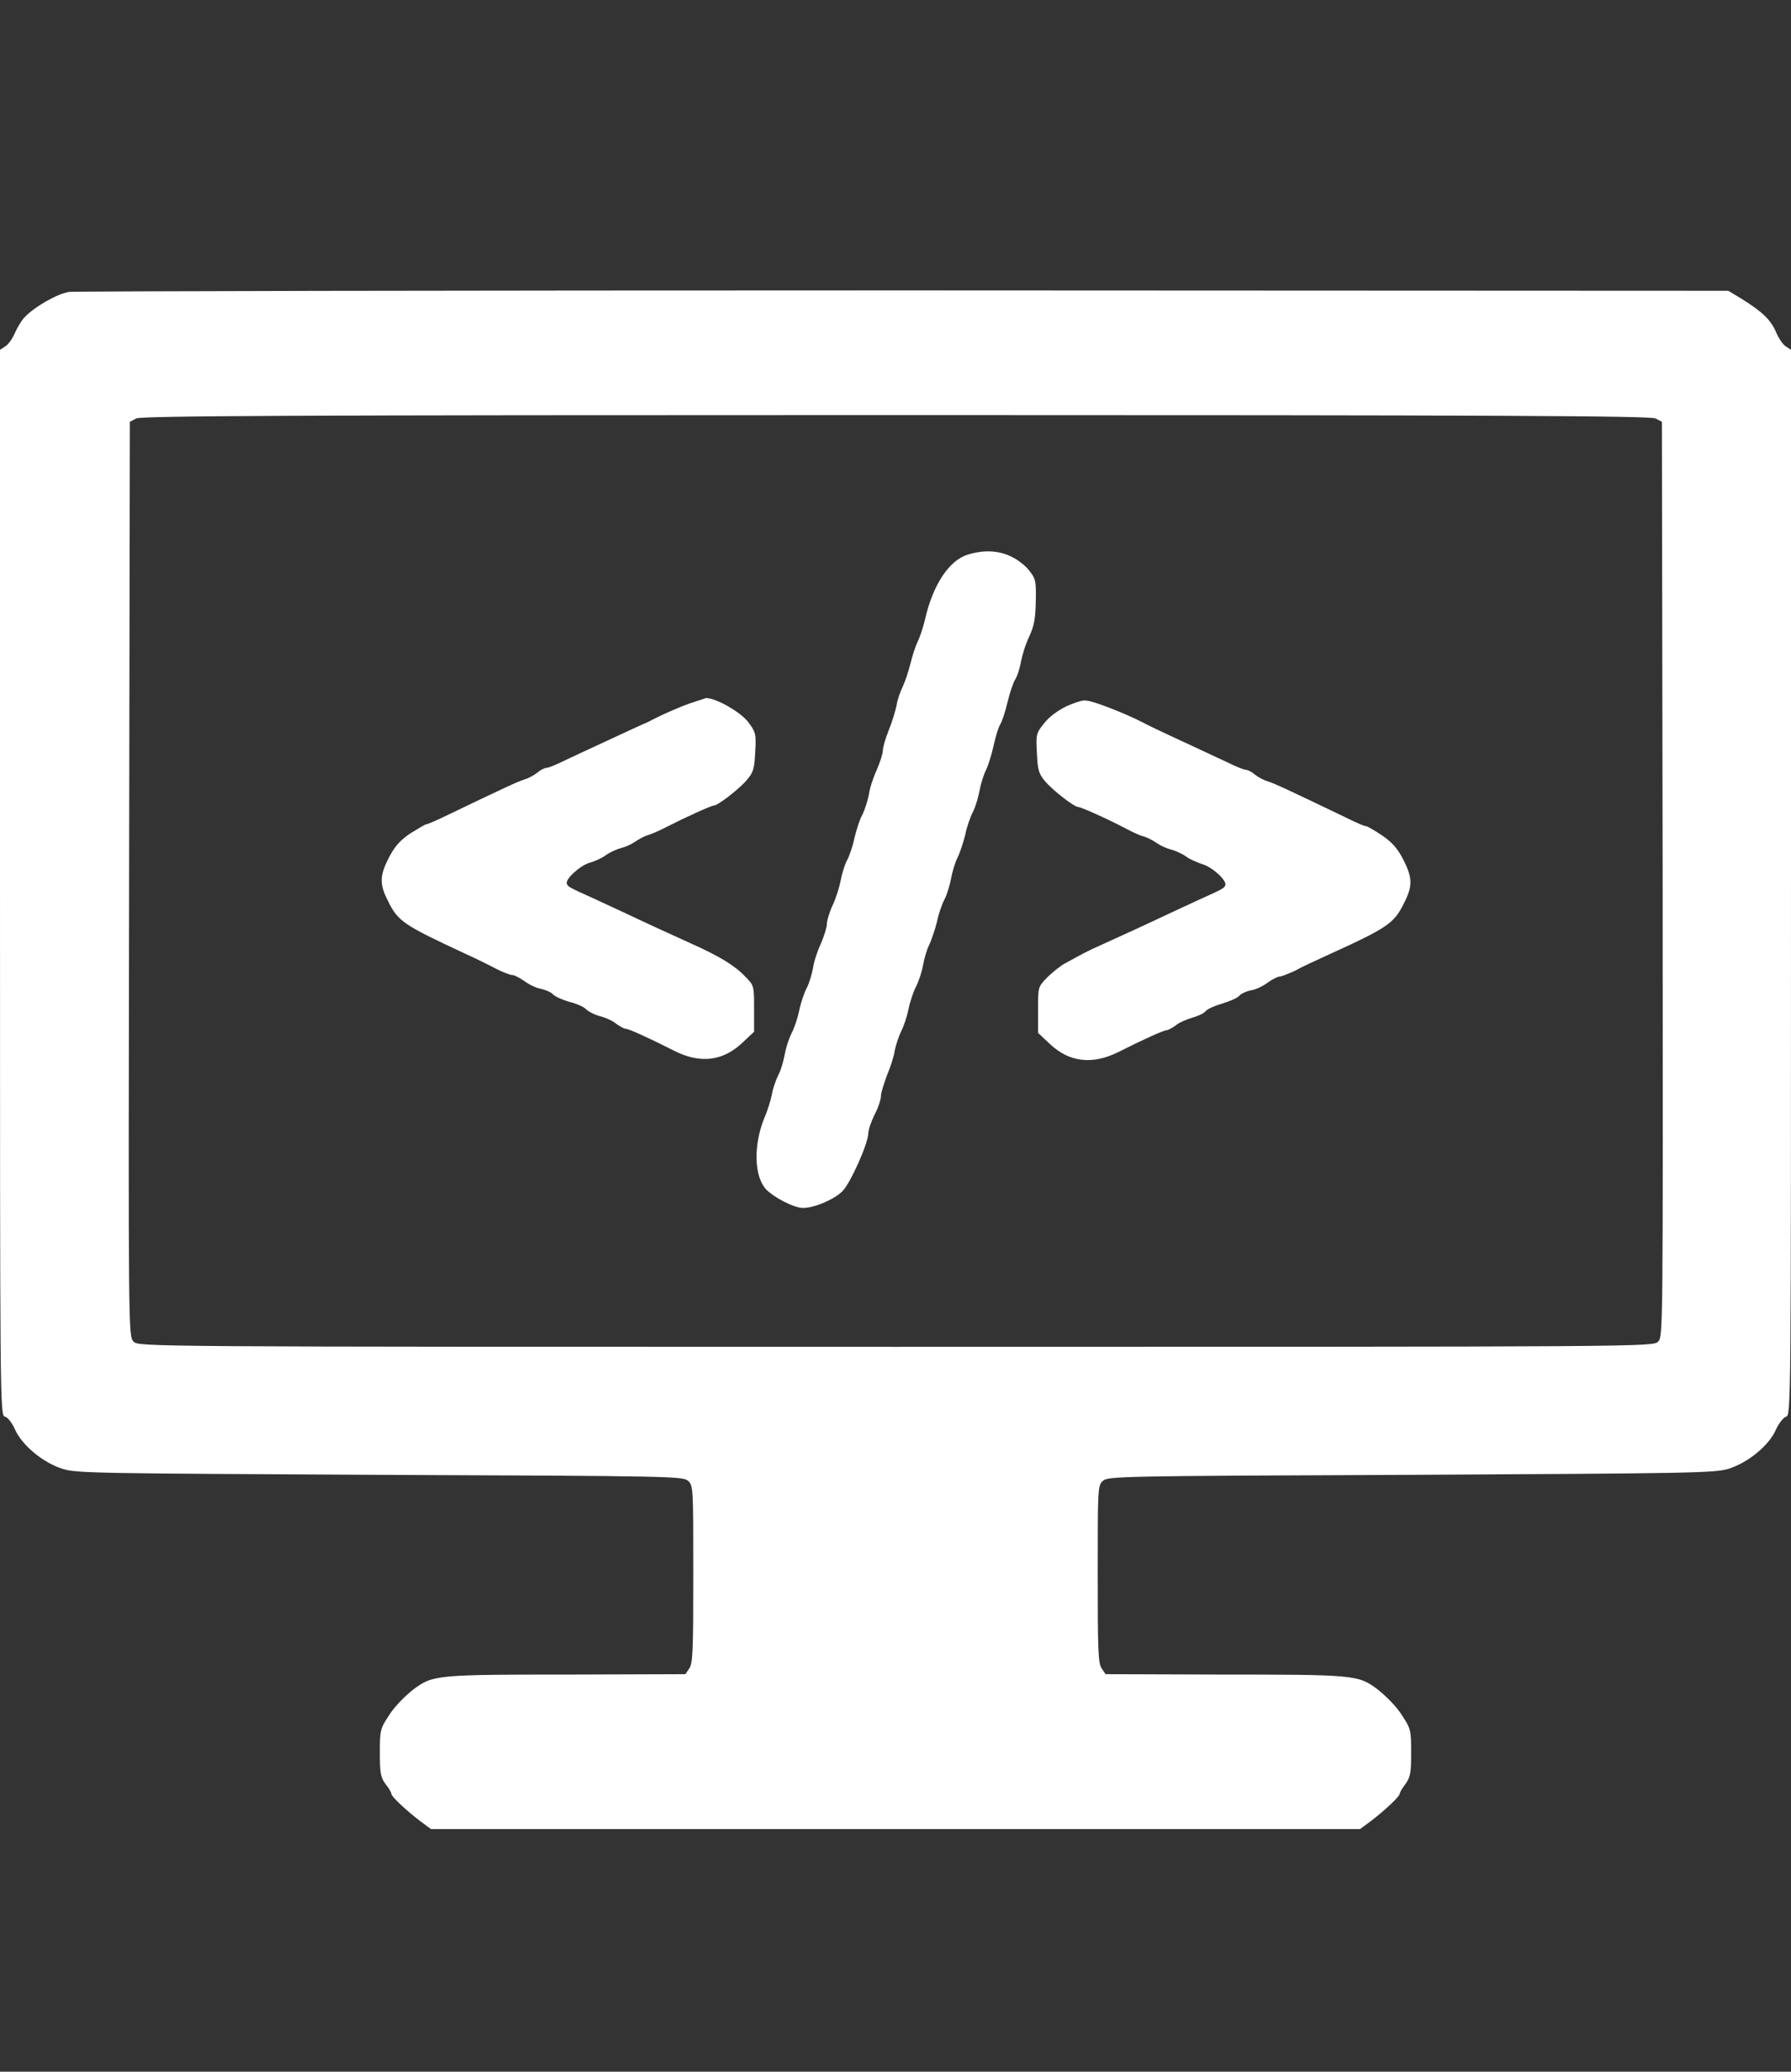
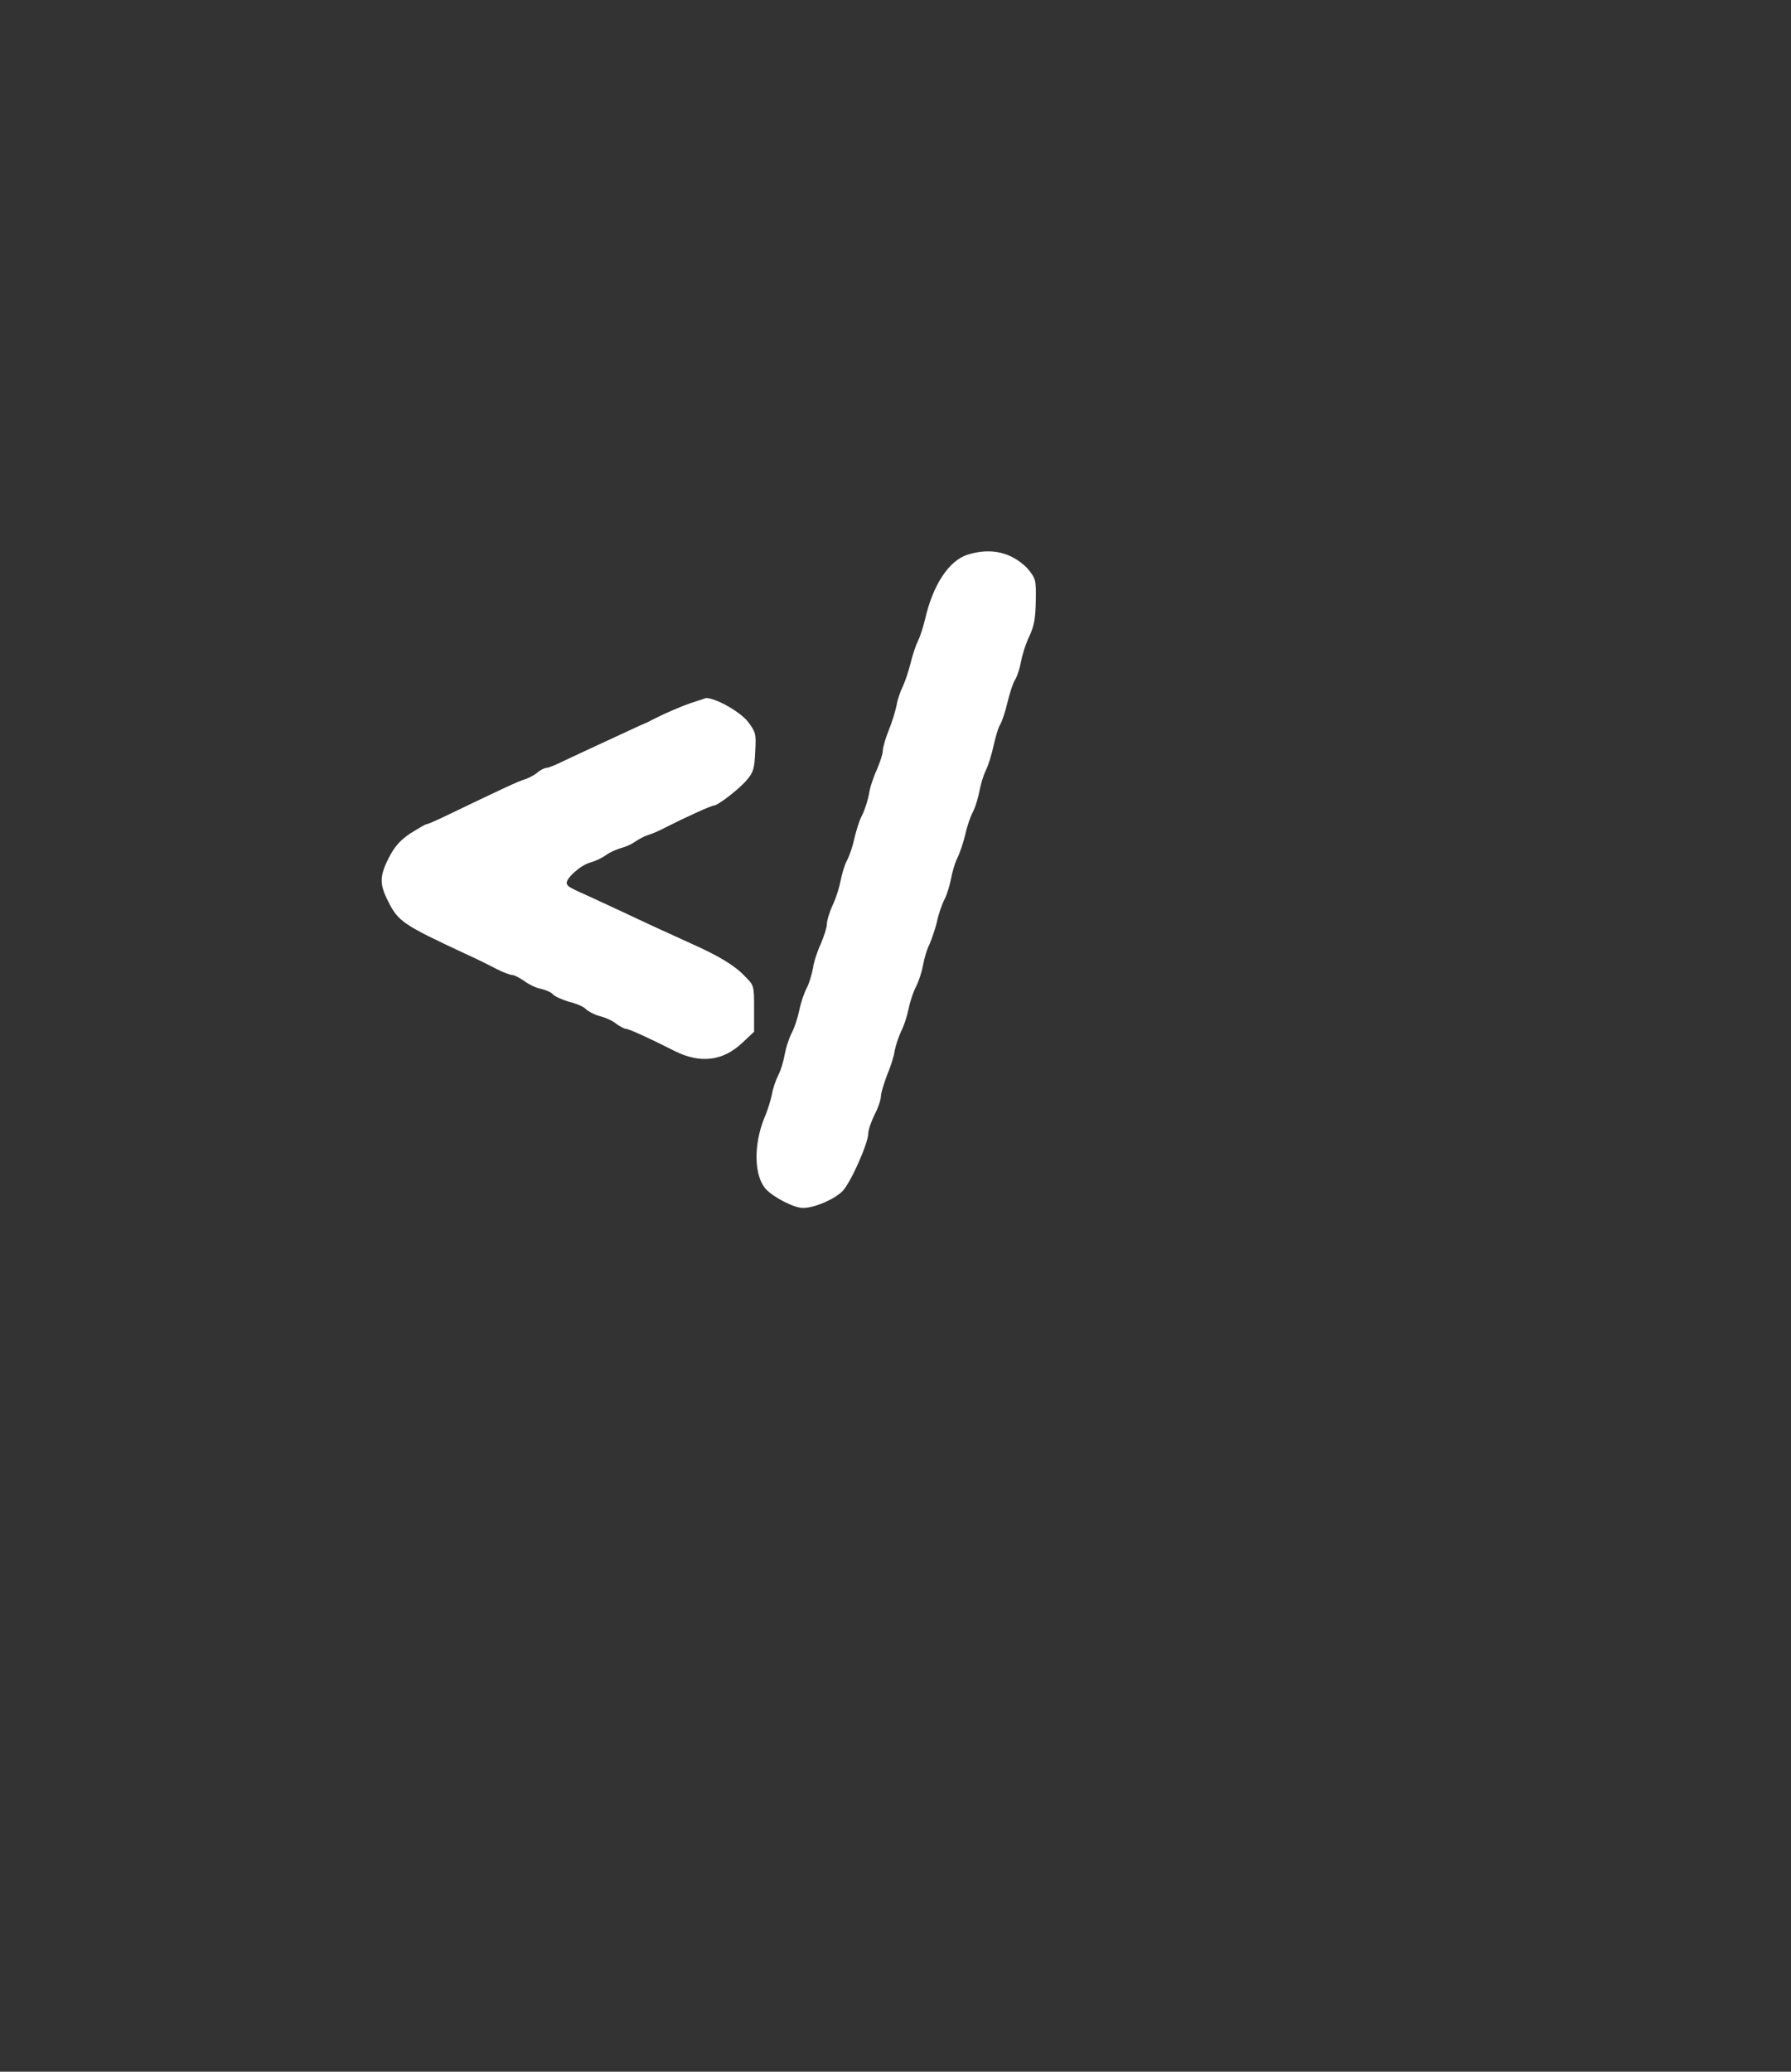
<svg xmlns="http://www.w3.org/2000/svg" version="1.1" id="Layer_1" x="0px" y="0px" viewBox="-281 368.6 48 55.5" style="enable-background:new -281 368.6 48 55.5;" xml:space="preserve">
  <rect x="-281" y="368.6" width="48" height="55.5" fill="#333333" stroke="none" />
  <style type="text/css">
	.st0{fill:#FFFFFF;}
</style>
  <g transform="translate(0,700) scale(0.1,-0.1)">
-     <path class="st0" d="M-2791.5,3235.8c-3.2-0.5-9.5-4.1-12.1-7c-0.8-0.9-1.9-2.8-2.5-4.2c-0.6-1.4-1.7-2.9-2.5-3.4l-1.4-0.9v-142.7   c0-139.7,0-142.8,1.3-143.1c0.7-0.1,1.9-1.6,2.7-3.4c1.9-4.3,7.6-9,12.8-10.6c3.8-1.2,9.5-1.2,85.1-1.6c78.4-0.3,81.1-0.4,82.5-1.6   c1.4-1.3,1.4-1.8,1.4-25c0-20.4-0.1-24-1.1-25.3l-1-1.5l-30-0.1c-36.9,0-37.6-0.1-42.8-3.9c-2.1-1.6-5.1-4.6-6.5-6.8   c-2.5-3.8-2.6-4.1-2.6-10.2c0-5.5,0.2-6.6,1.5-8.4c0.9-1.1,1.6-2.3,1.6-2.7c0-0.7,4.3-4.7,7.9-7.4l2.7-2h124.5h124.5l2.7,2   c3.6,2.7,7.9,6.7,7.9,7.4c0,0.3,0.7,1.6,1.6,2.7c1.3,1.9,1.5,2.9,1.5,8.4c0,6.1-0.1,6.4-2.6,10.2c-1.4,2.2-4.4,5.2-6.5,6.8   c-5.1,3.8-5.9,3.9-42.8,3.9l-30,0.1l-1,1.5c-1,1.3-1.1,4.9-1.1,25.3c0,23.2,0,23.7,1.4,25c1.4,1.2,4,1.3,82.5,1.6   c75.6,0.4,81.3,0.5,85.1,1.6c5.2,1.6,11,6.3,12.8,10.6c0.8,1.7,2,3.2,2.7,3.4c1.3,0.3,1.3,3.4,1.3,143.1v142.7l-1.4,0.9   c-0.8,0.5-1.9,2.2-2.6,3.8c-1.4,3.3-3.6,5.4-9,8.8l-3.8,2.3l-220.8,0.1C-2689,3236.2-2789.8,3236-2791.5,3235.8z M-2366.3,3201.9   l1.7-0.9l0.2-122.5c0.1-121.8,0.1-122.5-1.2-123.9c-1.4-1.4-2.2-1.4-204.3-1.4s-203,0-204.3,1.4c-1.4,1.4-1.4,2.1-1.2,123.9   l0.2,122.5l1.7,0.9c1.4,0.7,42.2,0.9,203.7,0.9S-2367.7,3202.6-2366.3,3201.9z" />
    <path class="st0" d="M-2550.7,3165.4c-5-1.6-9.3-8.1-11.4-17.4c-0.5-2.1-1.4-4.8-2-6c-0.6-1.2-1.4-3.8-1.9-5.8s-1.4-4.7-2-6   c-0.7-1.4-1.5-3.7-1.7-5.1c-0.3-1.5-1.2-4.5-2.1-6.7c-0.9-2.2-1.6-4.7-1.6-5.5c0-0.9-0.8-3.2-1.6-5.1c-0.9-1.9-1.9-4.9-2.1-6.5   c-0.3-1.6-1.1-4.2-1.8-5.6c-0.8-1.4-1.6-4.2-2.1-6.2c-0.4-2-1.3-4.7-2-6c-0.7-1.3-1.4-3.8-1.7-5.4c-0.3-1.6-1.2-4.6-2.1-6.5   c-0.9-1.9-1.6-4.3-1.6-5.2s-0.8-3.3-1.6-5.2c-0.9-1.9-1.9-4.9-2.1-6.5c-0.3-1.6-1-4.1-1.7-5.4c-0.7-1.3-1.6-4-2-6   c-0.4-2-1.3-4.7-2.1-6.2c-0.7-1.4-1.5-3.9-1.8-5.6c-0.3-1.7-1-4.2-1.7-5.5c-0.7-1.4-1.5-3.7-1.7-5.1c-0.3-1.5-1.2-4.5-2.1-6.5   c-2.9-7.3-2.7-15.5,0.5-19c2.1-2.2,7.5-5,9.9-5c3.1,0,8.4,2.3,10.6,4.5c2.2,2.3,6.8,12.6,6.9,15.4c0,1,0.8,3.3,1.7,5.1   c1,1.9,1.7,4.1,1.7,5c0,0.8,0.8,3.3,1.6,5.5c0.9,2.1,1.9,5.1,2.1,6.7c0.3,1.5,1.1,3.8,1.7,5.1c0.7,1.3,1.6,4,2,6   c0.4,2,1.3,4.7,2.1,6.2c0.7,1.4,1.5,3.9,1.8,5.6c0.3,1.7,1,4.2,1.7,5.5c0.6,1.4,1.5,4,2,6c0.4,2,1.3,4.7,2.1,6.2   c0.7,1.4,1.4,3.9,1.7,5.5c0.3,1.6,1,4.1,1.7,5.5c0.7,1.4,1.6,4.2,2.1,6.2c0.4,2,1.3,4.7,2.1,6.2c0.7,1.4,1.4,3.9,1.7,5.5   c0.3,1.6,1,4.1,1.7,5.5c0.7,1.4,1.6,4.4,2.1,6.7c0.5,2.2,1.2,4.7,1.7,5.5c0.5,0.8,1.4,3.4,2,6c0.6,2.5,1.5,5.3,2.1,6.2   c0.5,0.8,1.2,2.9,1.5,4.6c0.3,1.7,1.2,4.7,2.2,6.8c1.4,3,1.7,4.9,1.8,9.6c0.1,5.8,0,6-2.3,8.8   C-2538.9,3166-2544.3,3167.4-2550.7,3165.4z" />
    <path class="st0" d="M-2626.9,3124.9c-2.5-1-5.2-2.2-6.2-2.7c-1-0.5-2.5-1.2-3.4-1.7c-1-0.4-3.2-1.4-5.1-2.3   c-1.9-0.9-5.6-2.6-8.2-3.8c-2.6-1.2-6.7-3.1-8.8-4.1c-2.2-1.1-4.4-2-4.9-2s-1.6-0.5-2.5-1.3c-0.9-0.7-2.4-1.5-3.4-1.8   c-1.5-0.4-6-2.5-21.6-10c-2.3-1.1-4.4-2-4.7-2s-2.3-1.2-4.4-2.5c-2.8-1.9-4.2-3.6-5.7-6.5c-2.5-4.9-2.5-7.1-0.2-11.6   c2.7-5.5,4.2-6.4,20.7-14.1c2.9-1.3,6.7-3.2,8.4-4.1c1.8-0.9,3.6-1.6,4.2-1.6s2-0.8,3.2-1.6c1.2-0.9,3.2-1.9,4.5-2.1   c1.2-0.3,2.7-0.9,3.1-1.4c0.5-0.6,2.5-1.5,4.5-2.1c2.1-0.5,4-1.4,4.5-2c0.5-0.5,2.1-1.4,3.6-1.8c1.6-0.4,3.6-1.3,4.5-2.1   c1-0.7,2.1-1.3,2.5-1.3c0.8,0,6.3-2.5,13-5.9c6.9-3.5,13-2.8,18.2,2.1l3.2,3v6.2c0,6.1,0,6.2-2.4,8.6c-2.7,2.9-7,5.5-14.4,8.8   c-4.9,2.2-13.8,6.3-18.2,8.4c-1.9,0.9-5.6,2.6-8.2,3.8c-6.7,3-6.7,3.1-7,3.9c-0.4,1.2,3.6,4.9,6.2,5.6c1.4,0.4,3.4,1.3,4.4,2.1   c1,0.7,2.8,1.5,3.9,1.8c1.2,0.3,2.8,1,3.8,1.7s2.5,1.5,3.5,1.8c1,0.3,3.1,1.2,4.8,2.1c4.9,2.5,12.1,5.8,12.8,5.8   c1.1,0,6.9,4.5,8.9,6.9c1.7,2,2,3,2.2,7.5c0.3,4.9,0.1,5.3-1.9,8c-2.1,2.7-8.6,6.4-11.3,6.4   C-2621.8,3126.6-2624.4,3125.9-2626.9,3124.9z" />
-     <path class="st0" d="M-2524.2,3124.8c-2.4-1.2-4.7-2.9-6-4.6c-2.1-2.6-2.2-3-1.9-8c0.2-4.5,0.5-5.5,2.2-7.5c2-2.4,7.8-6.9,8.9-6.9   c0.7,0,7.9-3.2,12.8-5.8c1.7-0.9,3.8-1.9,4.8-2.1c1-0.3,2.5-1.1,3.5-1.8s2.6-1.4,3.8-1.7c1.1-0.3,2.9-1.1,3.9-1.8   c1-0.8,3-1.6,4.4-2.1c2.6-0.7,6.6-4.3,6.2-5.6c-0.3-0.8-0.3-0.9-7-3.9c-2.6-1.2-6.3-2.9-8.2-3.8c-4.4-2.1-13.3-6.2-18.2-8.4   c-3.6-1.6-4.5-2.1-9.6-4.9c-1.3-0.7-3.5-2.5-4.8-3.8c-2.4-2.5-2.4-2.5-2.4-8.6v-6.2l3.2-3c5.2-4.9,11.4-5.6,18.4-2.1   c6.7,3.4,12.1,5.8,12.8,5.8c0.4,0,1.5,0.6,2.5,1.3c0.9,0.8,2.9,1.6,4.5,2.1c1.5,0.4,3.2,1.2,3.6,1.8c0.4,0.5,2.4,1.4,4.5,2   c2,0.6,4,1.5,4.5,2.1c0.4,0.5,1.9,1.2,3.1,1.4c1.3,0.2,3.3,1.2,4.5,2.1c1.2,0.9,2.7,1.6,3.2,1.6s2.4,0.8,4.2,1.6   c1.7,1,5.5,2.7,8.3,4c16.5,7.5,18.1,8.6,20.8,14.1c2.3,4.5,2.3,6.7-0.2,11.6c-1.5,2.9-2.9,4.6-5.7,6.5c-2.1,1.4-4,2.5-4.4,2.5   s-2.5,0.9-4.7,2c-15.6,7.5-20.1,9.6-21.6,10c-1,0.3-2.5,1.1-3.4,1.8c-0.9,0.8-2,1.3-2.5,1.3c-0.5,0-2.7,0.9-4.9,2   c-2.2,1-6.2,2.9-8.8,4.1c-10.8,5-12.4,5.8-14.1,6.7c-4.5,2.3-13.4,5.8-14.9,5.7C-2519.7,3126.6-2522.1,3125.7-2524.2,3124.8z" />
  </g>
</svg>